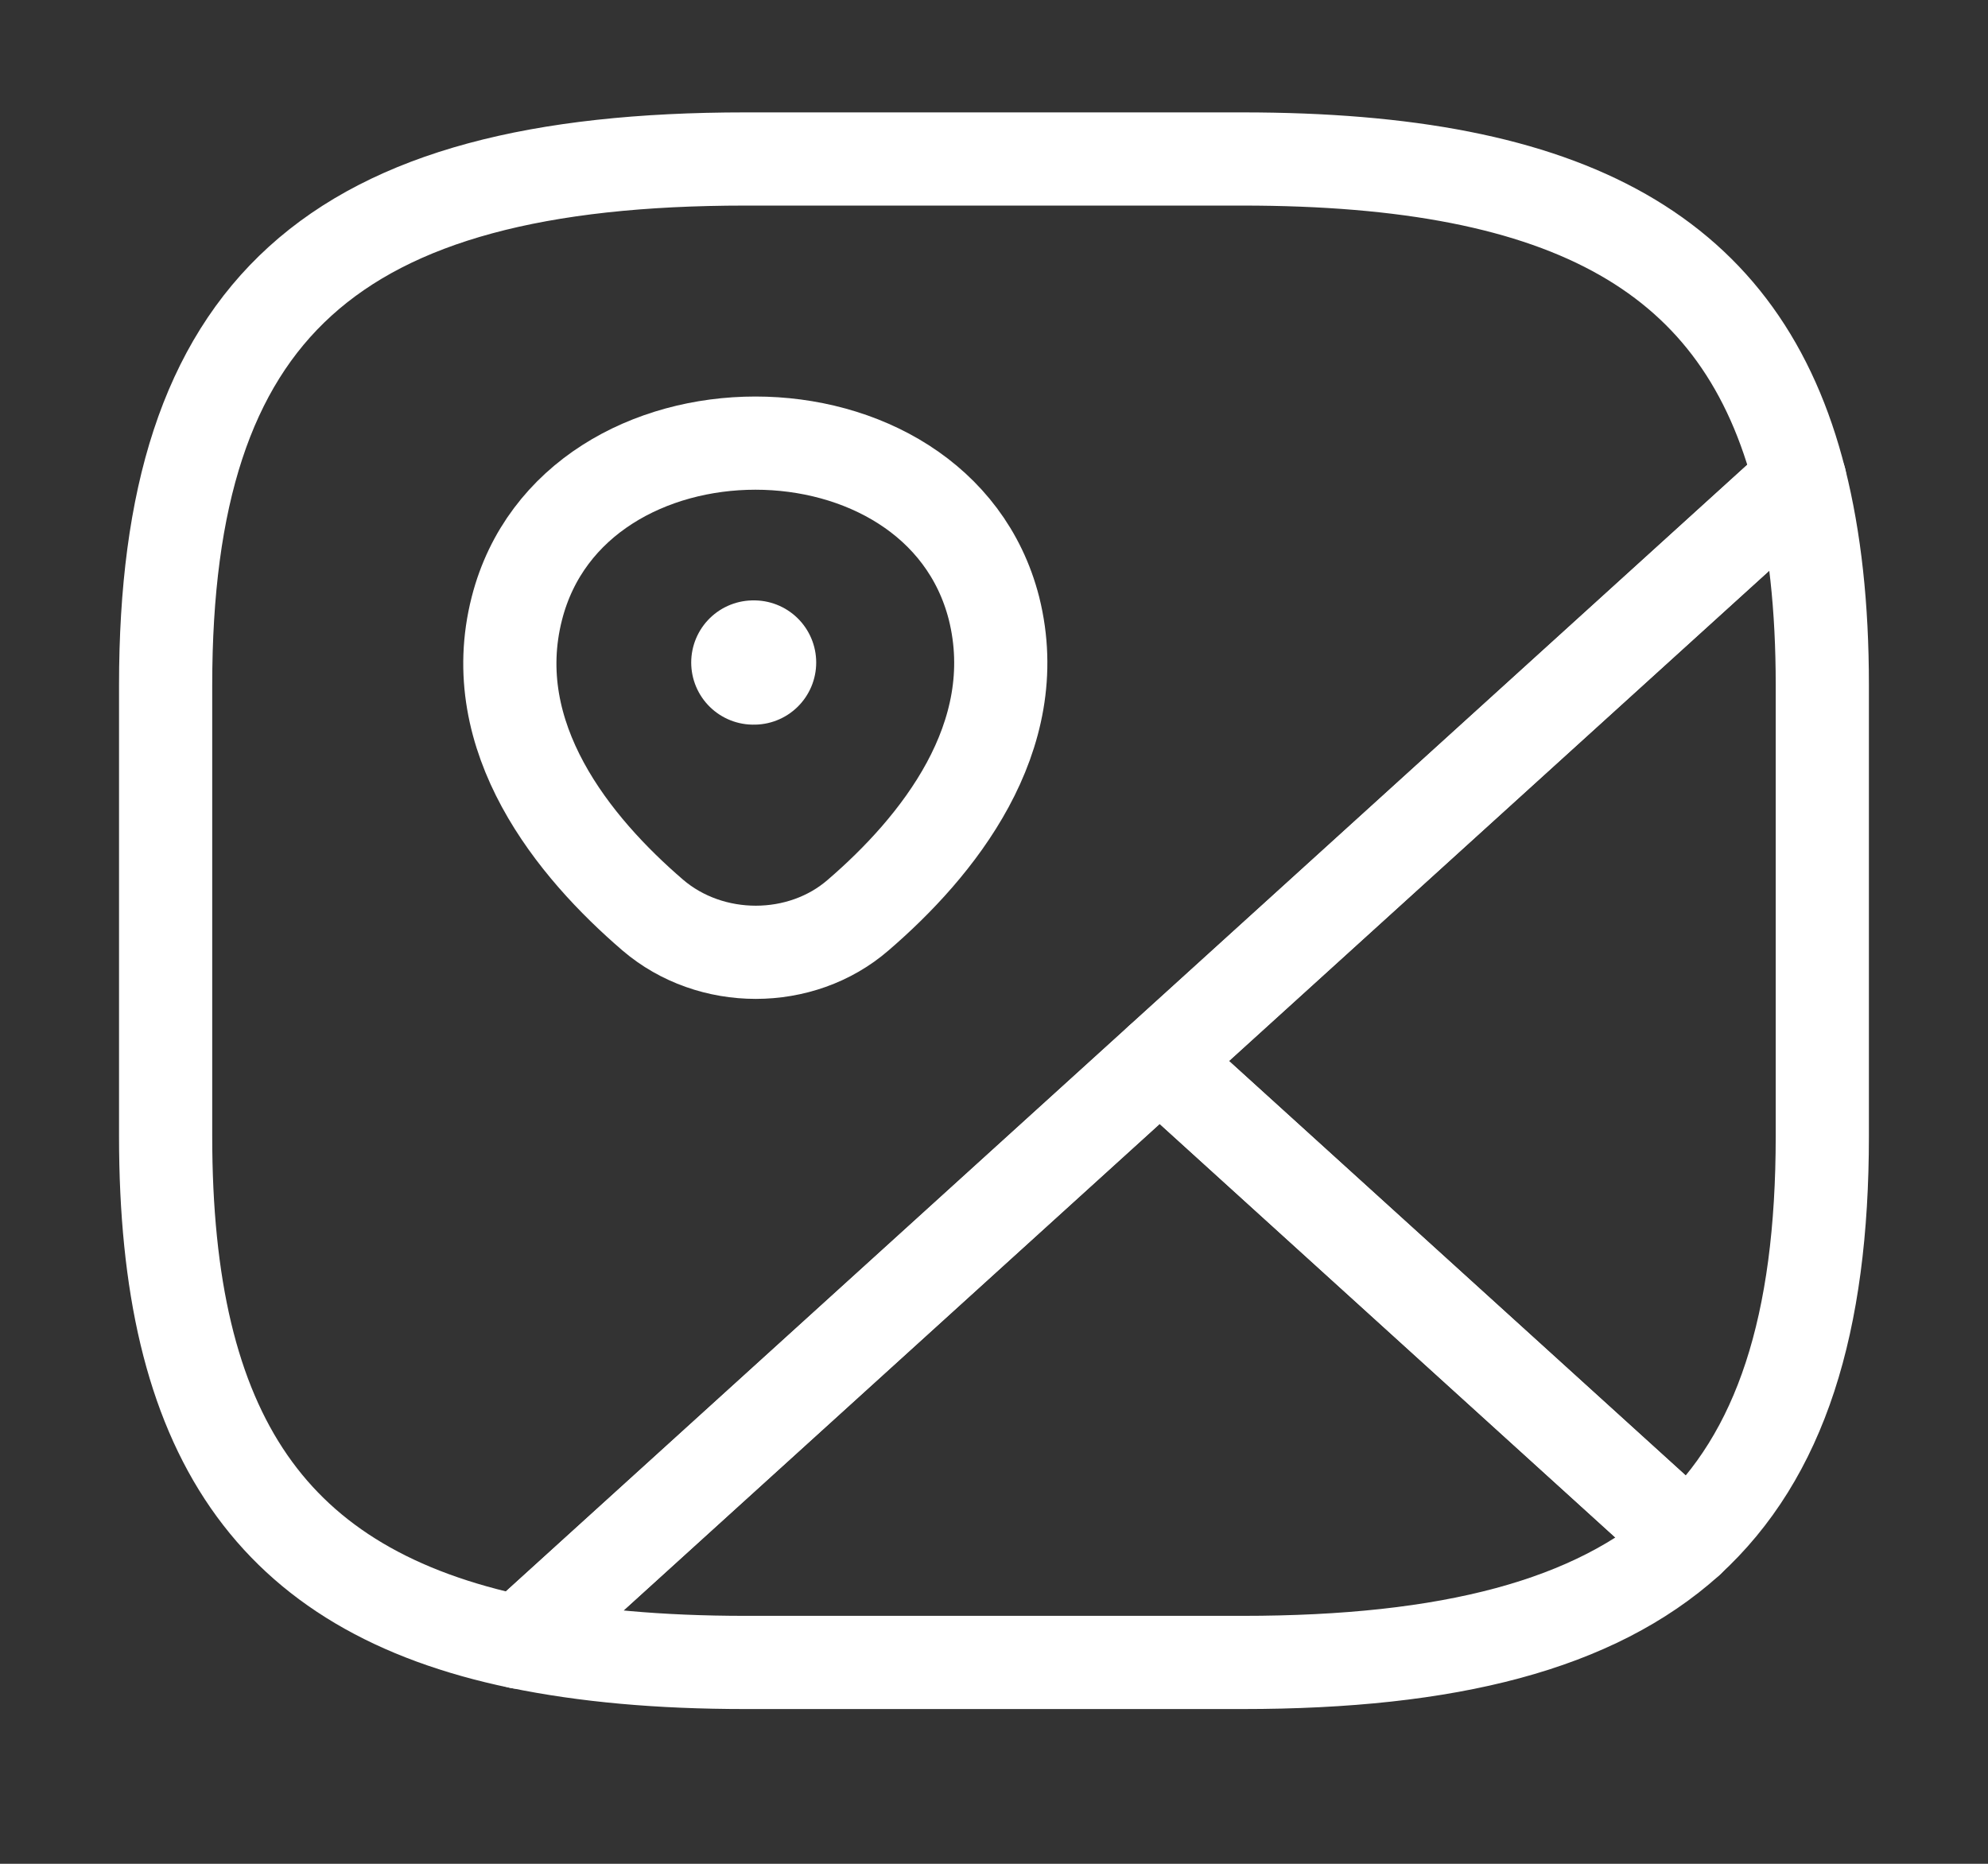
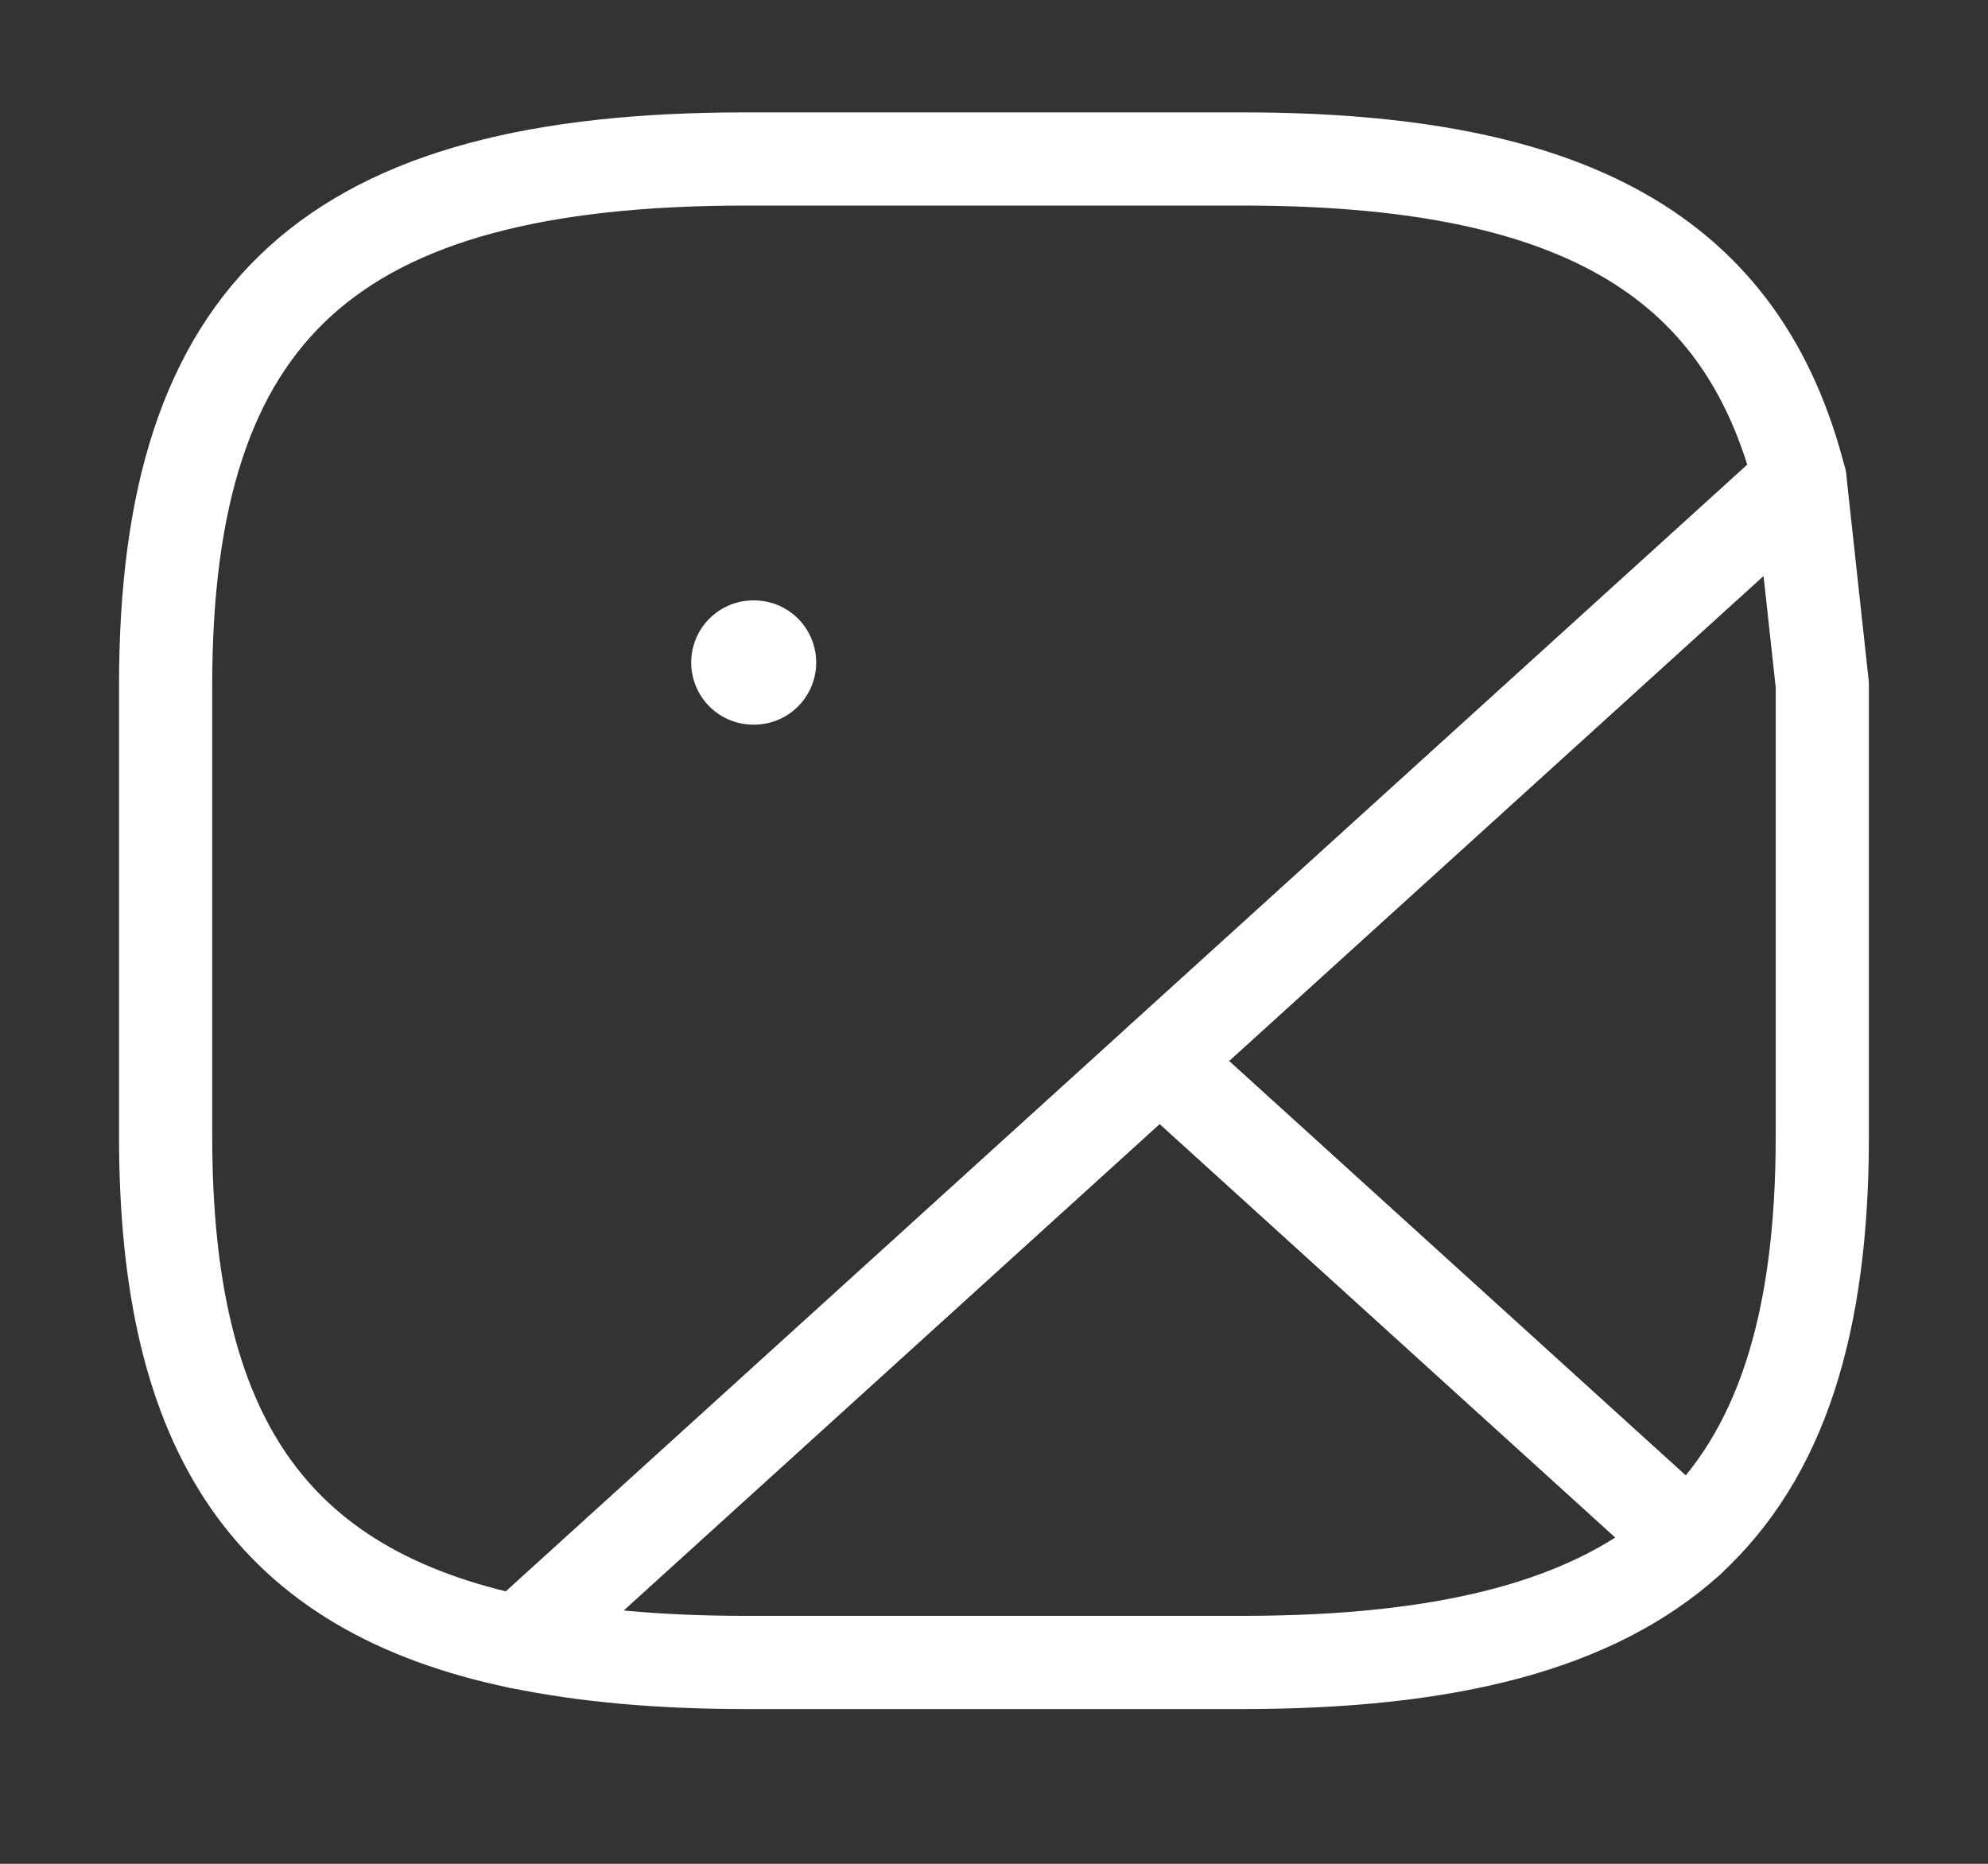
<svg xmlns="http://www.w3.org/2000/svg" width="32" height="30" viewBox="0 0 32 30" fill="none">
  <rect x="0" y="0" width="32" height="30" fill="#333333" stroke="none" />
-   <path d="M29.333 11.026V18.287C29.333 21.312 28.666 23.43 27.173 24.797L18.666 17.077L28.973 7.723C29.213 8.679 29.333 9.768 29.333 11.026Z" stroke="white" stroke-width="1.5" stroke-linecap="round" stroke-linejoin="round" />
+   <path d="M29.333 11.026V18.287C29.333 21.312 28.666 23.43 27.173 24.797L18.666 17.077L28.973 7.723Z" stroke="white" stroke-width="1.5" stroke-linecap="round" stroke-linejoin="round" />
  <path d="M28.973 7.726L8.359 26.433C4.346 25.599 2.666 23.082 2.666 18.29V11.029C2.666 4.979 5.333 2.559 11.999 2.559H19.999C25.279 2.559 28.053 4.083 28.973 7.726Z" stroke="white" stroke-width="1.5" stroke-linecap="round" stroke-linejoin="round" />
  <path d="M27.173 24.799C25.666 26.154 23.333 26.759 19.999 26.759H11.999C10.613 26.759 9.413 26.65 8.359 26.432L18.666 17.078L27.173 24.799Z" stroke="white" stroke-width="1.5" stroke-linecap="round" stroke-linejoin="round" />
-   <path d="M8.32 9.792C9.227 6.246 15.094 6.246 16 9.792C16.52 11.873 15.08 13.64 13.814 14.729C12.894 15.528 11.44 15.528 10.507 14.729C9.24 13.64 7.787 11.873 8.32 9.792Z" stroke="white" stroke-width="1.5" />
  <path d="M12.126 10.664H12.138" stroke="white" stroke-width="2" stroke-linecap="round" stroke-linejoin="round" />
</svg>